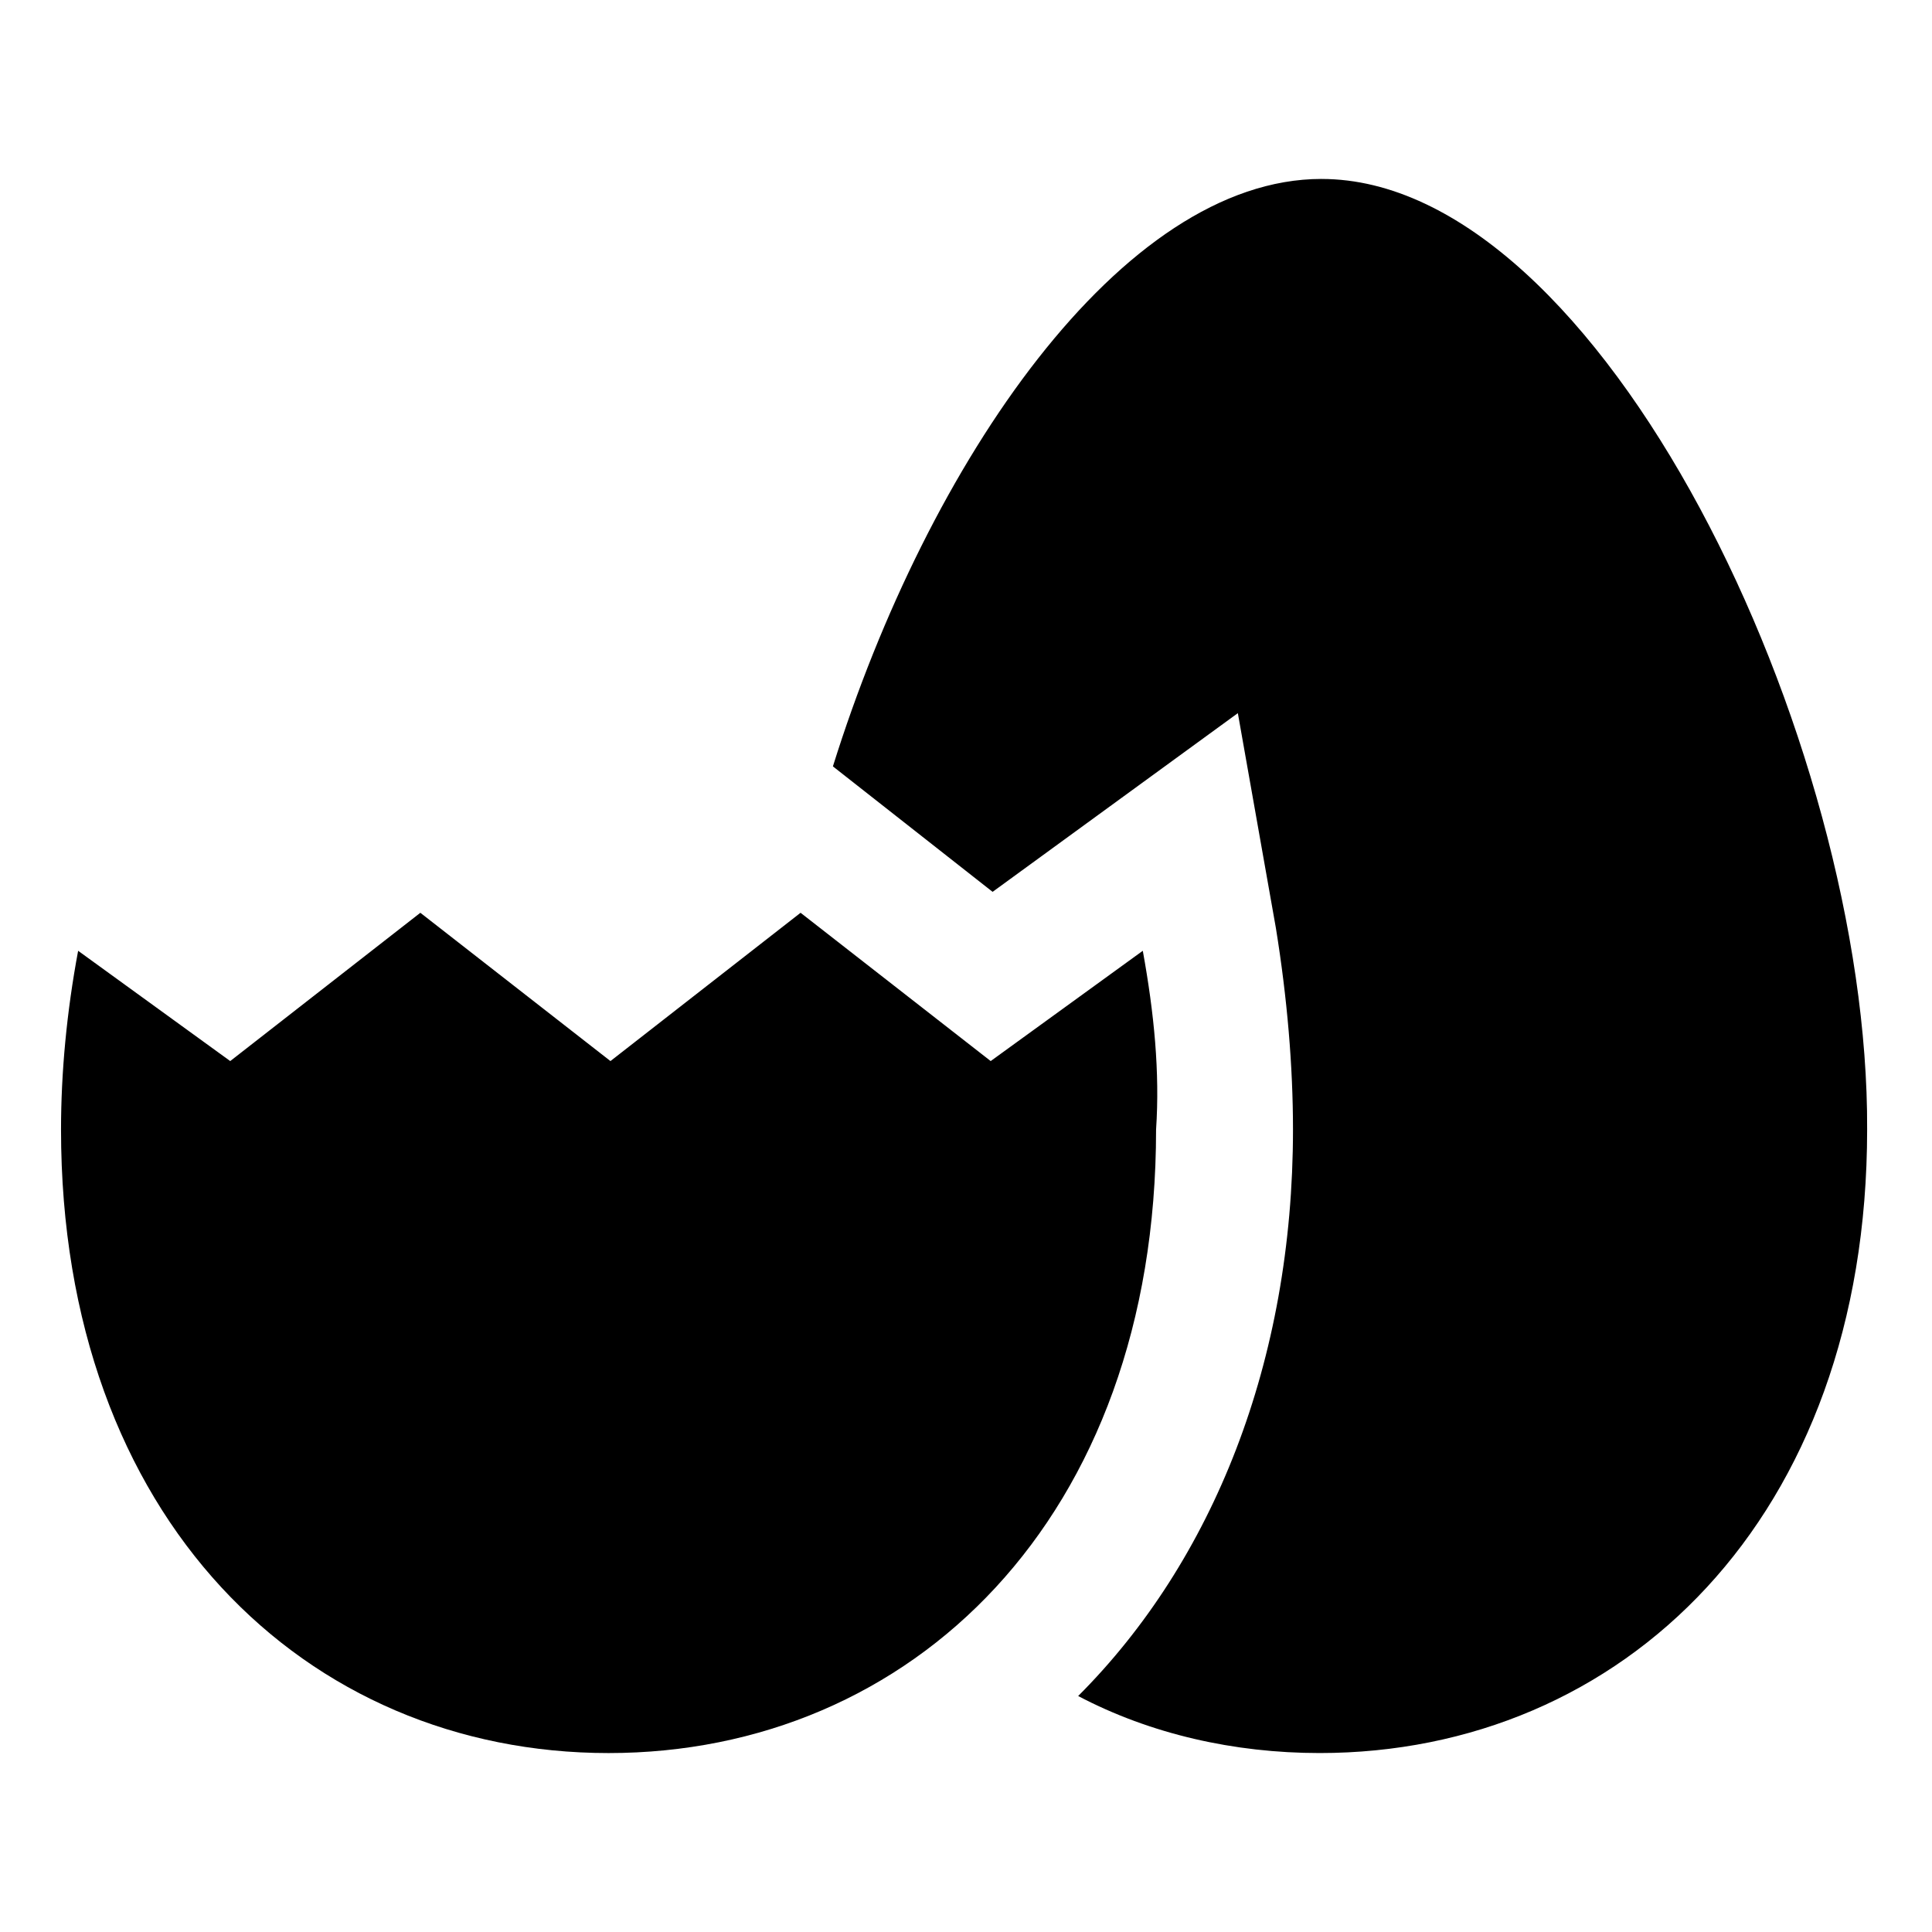
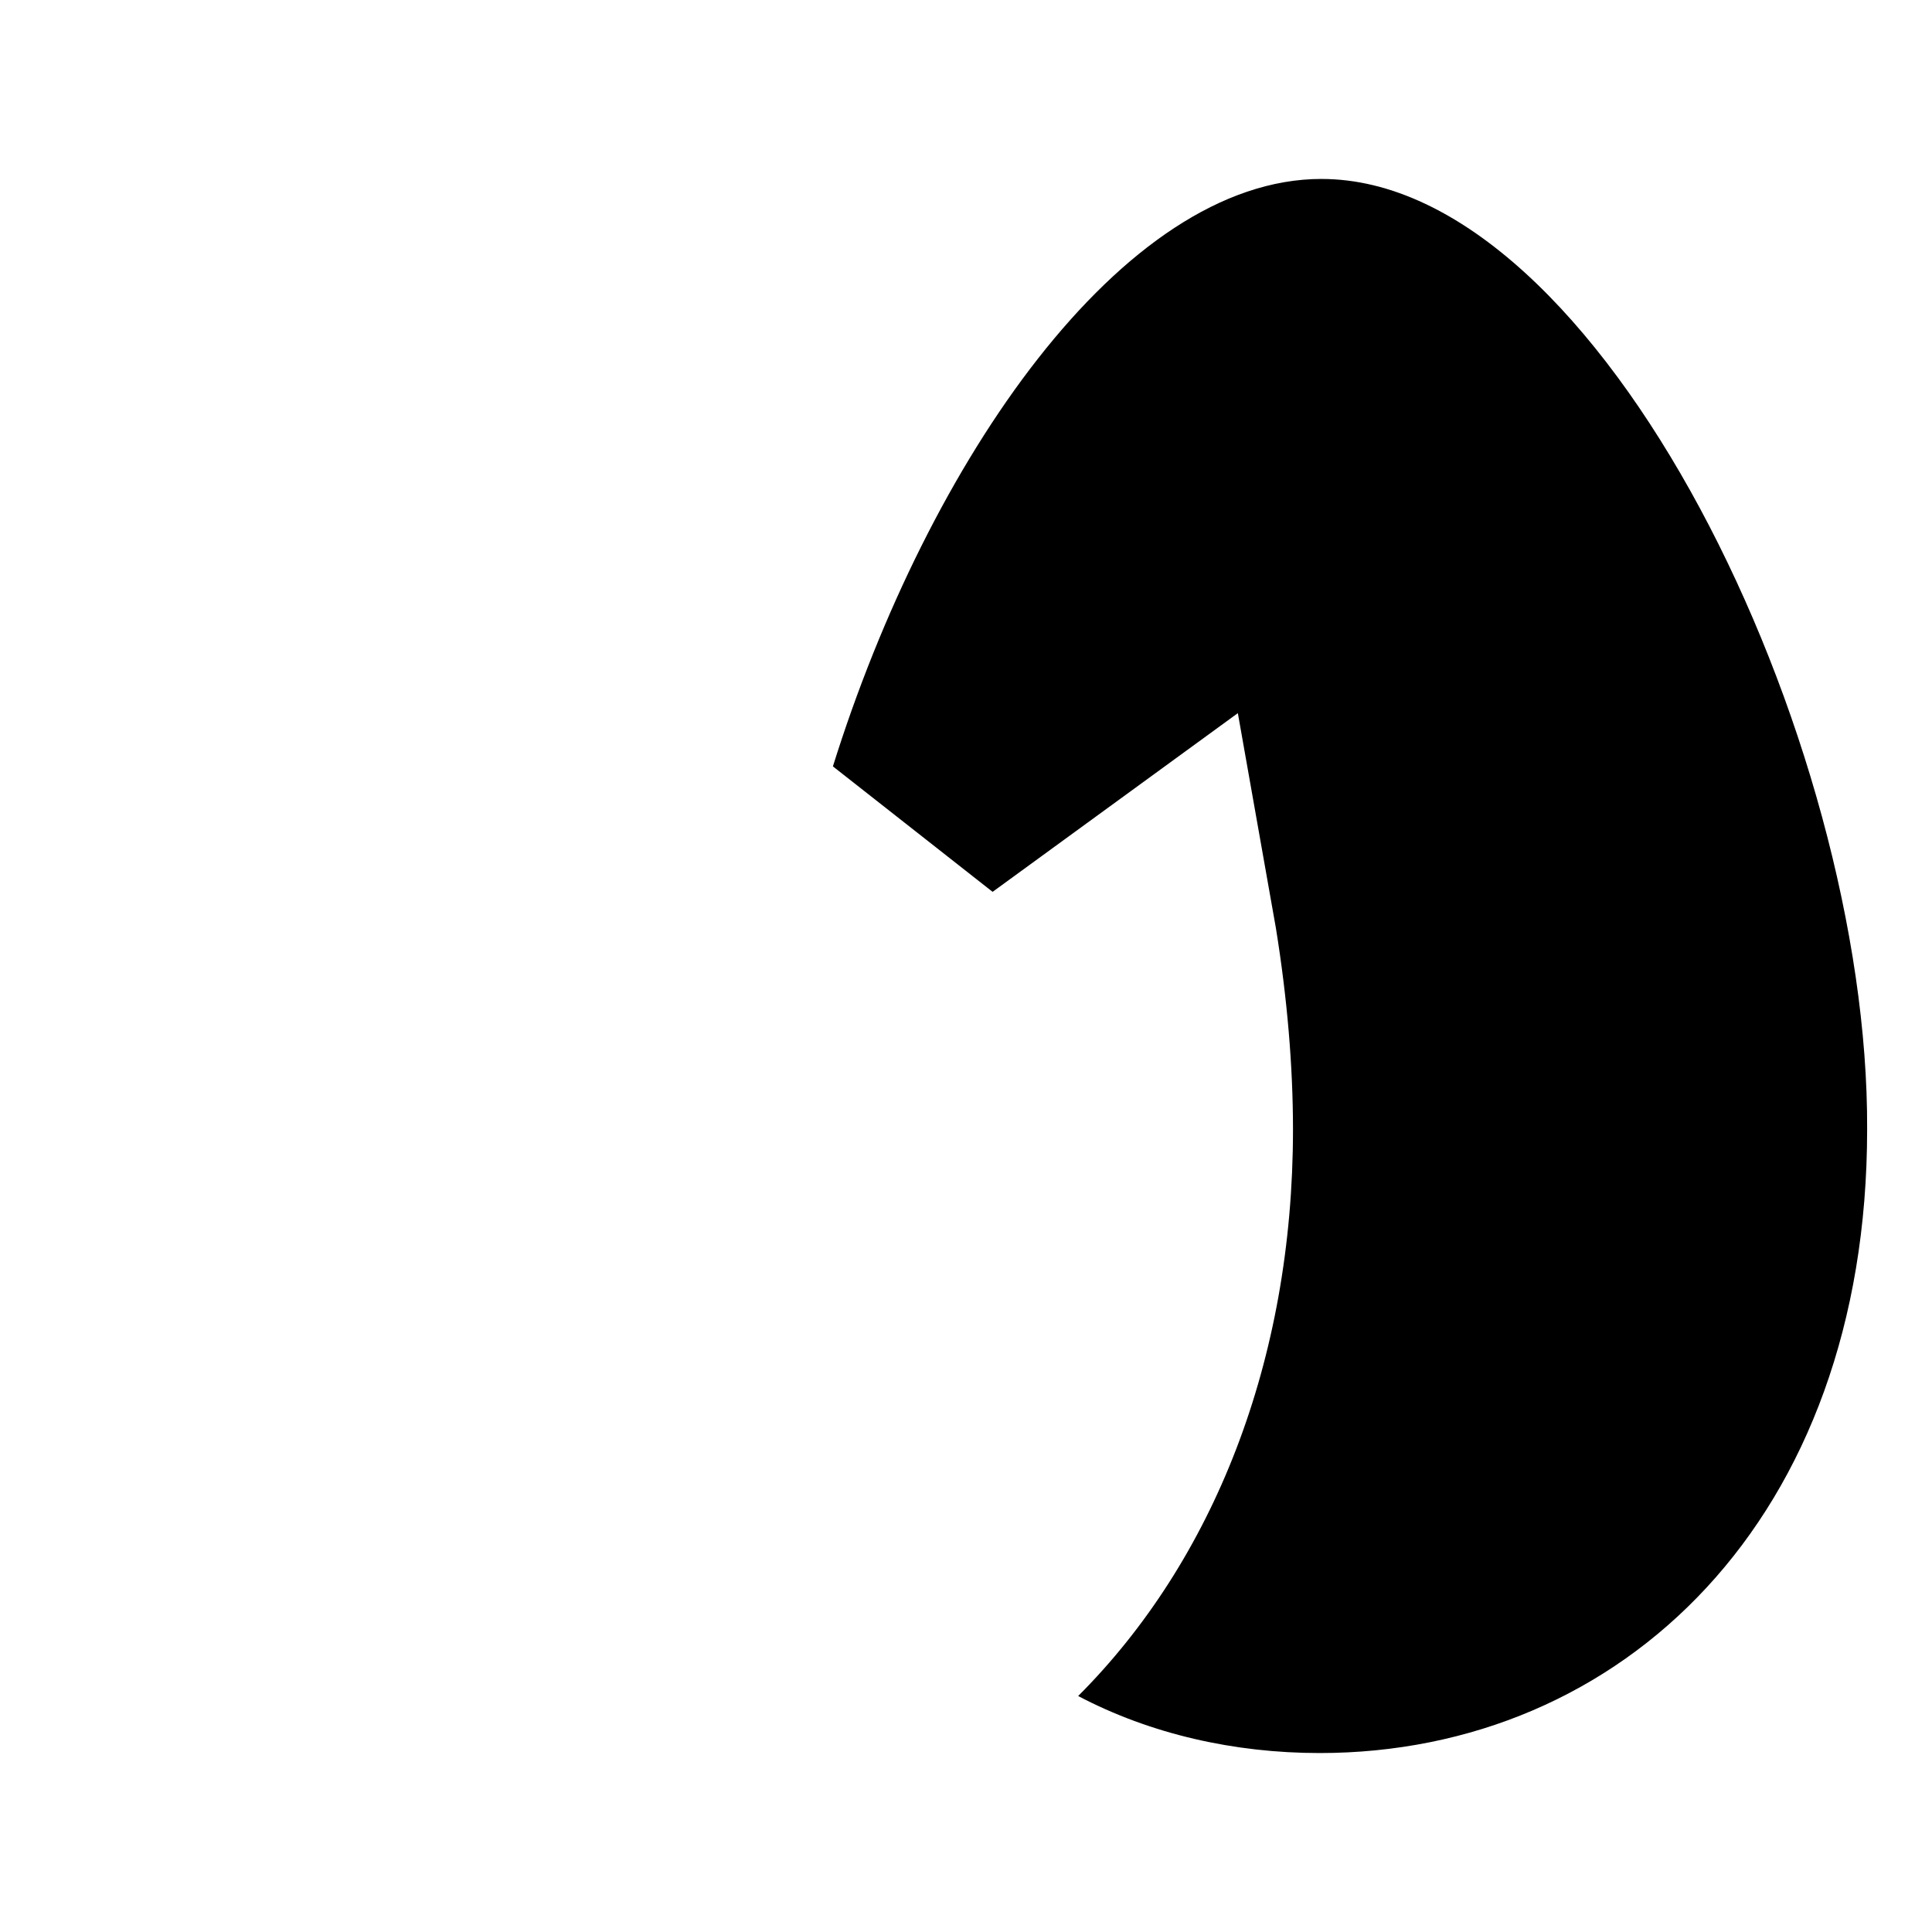
<svg xmlns="http://www.w3.org/2000/svg" fill="#000000" width="800px" height="800px" version="1.1" viewBox="144 144 512 512">
  <g>
    <path d="m494.21 191.42c-52.898 0-104.29 75.066-129.48 155.68l42.32 33.25 64.992-47.359 10.078 56.93c3.023 18.641 4.535 36.777 4.535 53.402 0 61.465-21.16 114.36-56.93 150.14 19.145 10.078 41.312 15.113 63.984 15.113 80.105 0 145.1-61.969 145.1-165.25 0.5-103.27-70.539-251.9-144.6-251.9z" />
-     <path d="m446.85 395.97-40.305 29.223-50.383-39.297-50.383 39.297-50.383-39.297-50.383 39.297-40.305-29.223c-3.023 16.121-4.535 32.242-4.535 47.359 0 103.28 64.992 165.25 145.1 165.25 80.105 0 145.1-61.969 145.1-165.25 1.016-15.117-0.496-30.734-3.519-47.359z" />
  </g>
</svg>